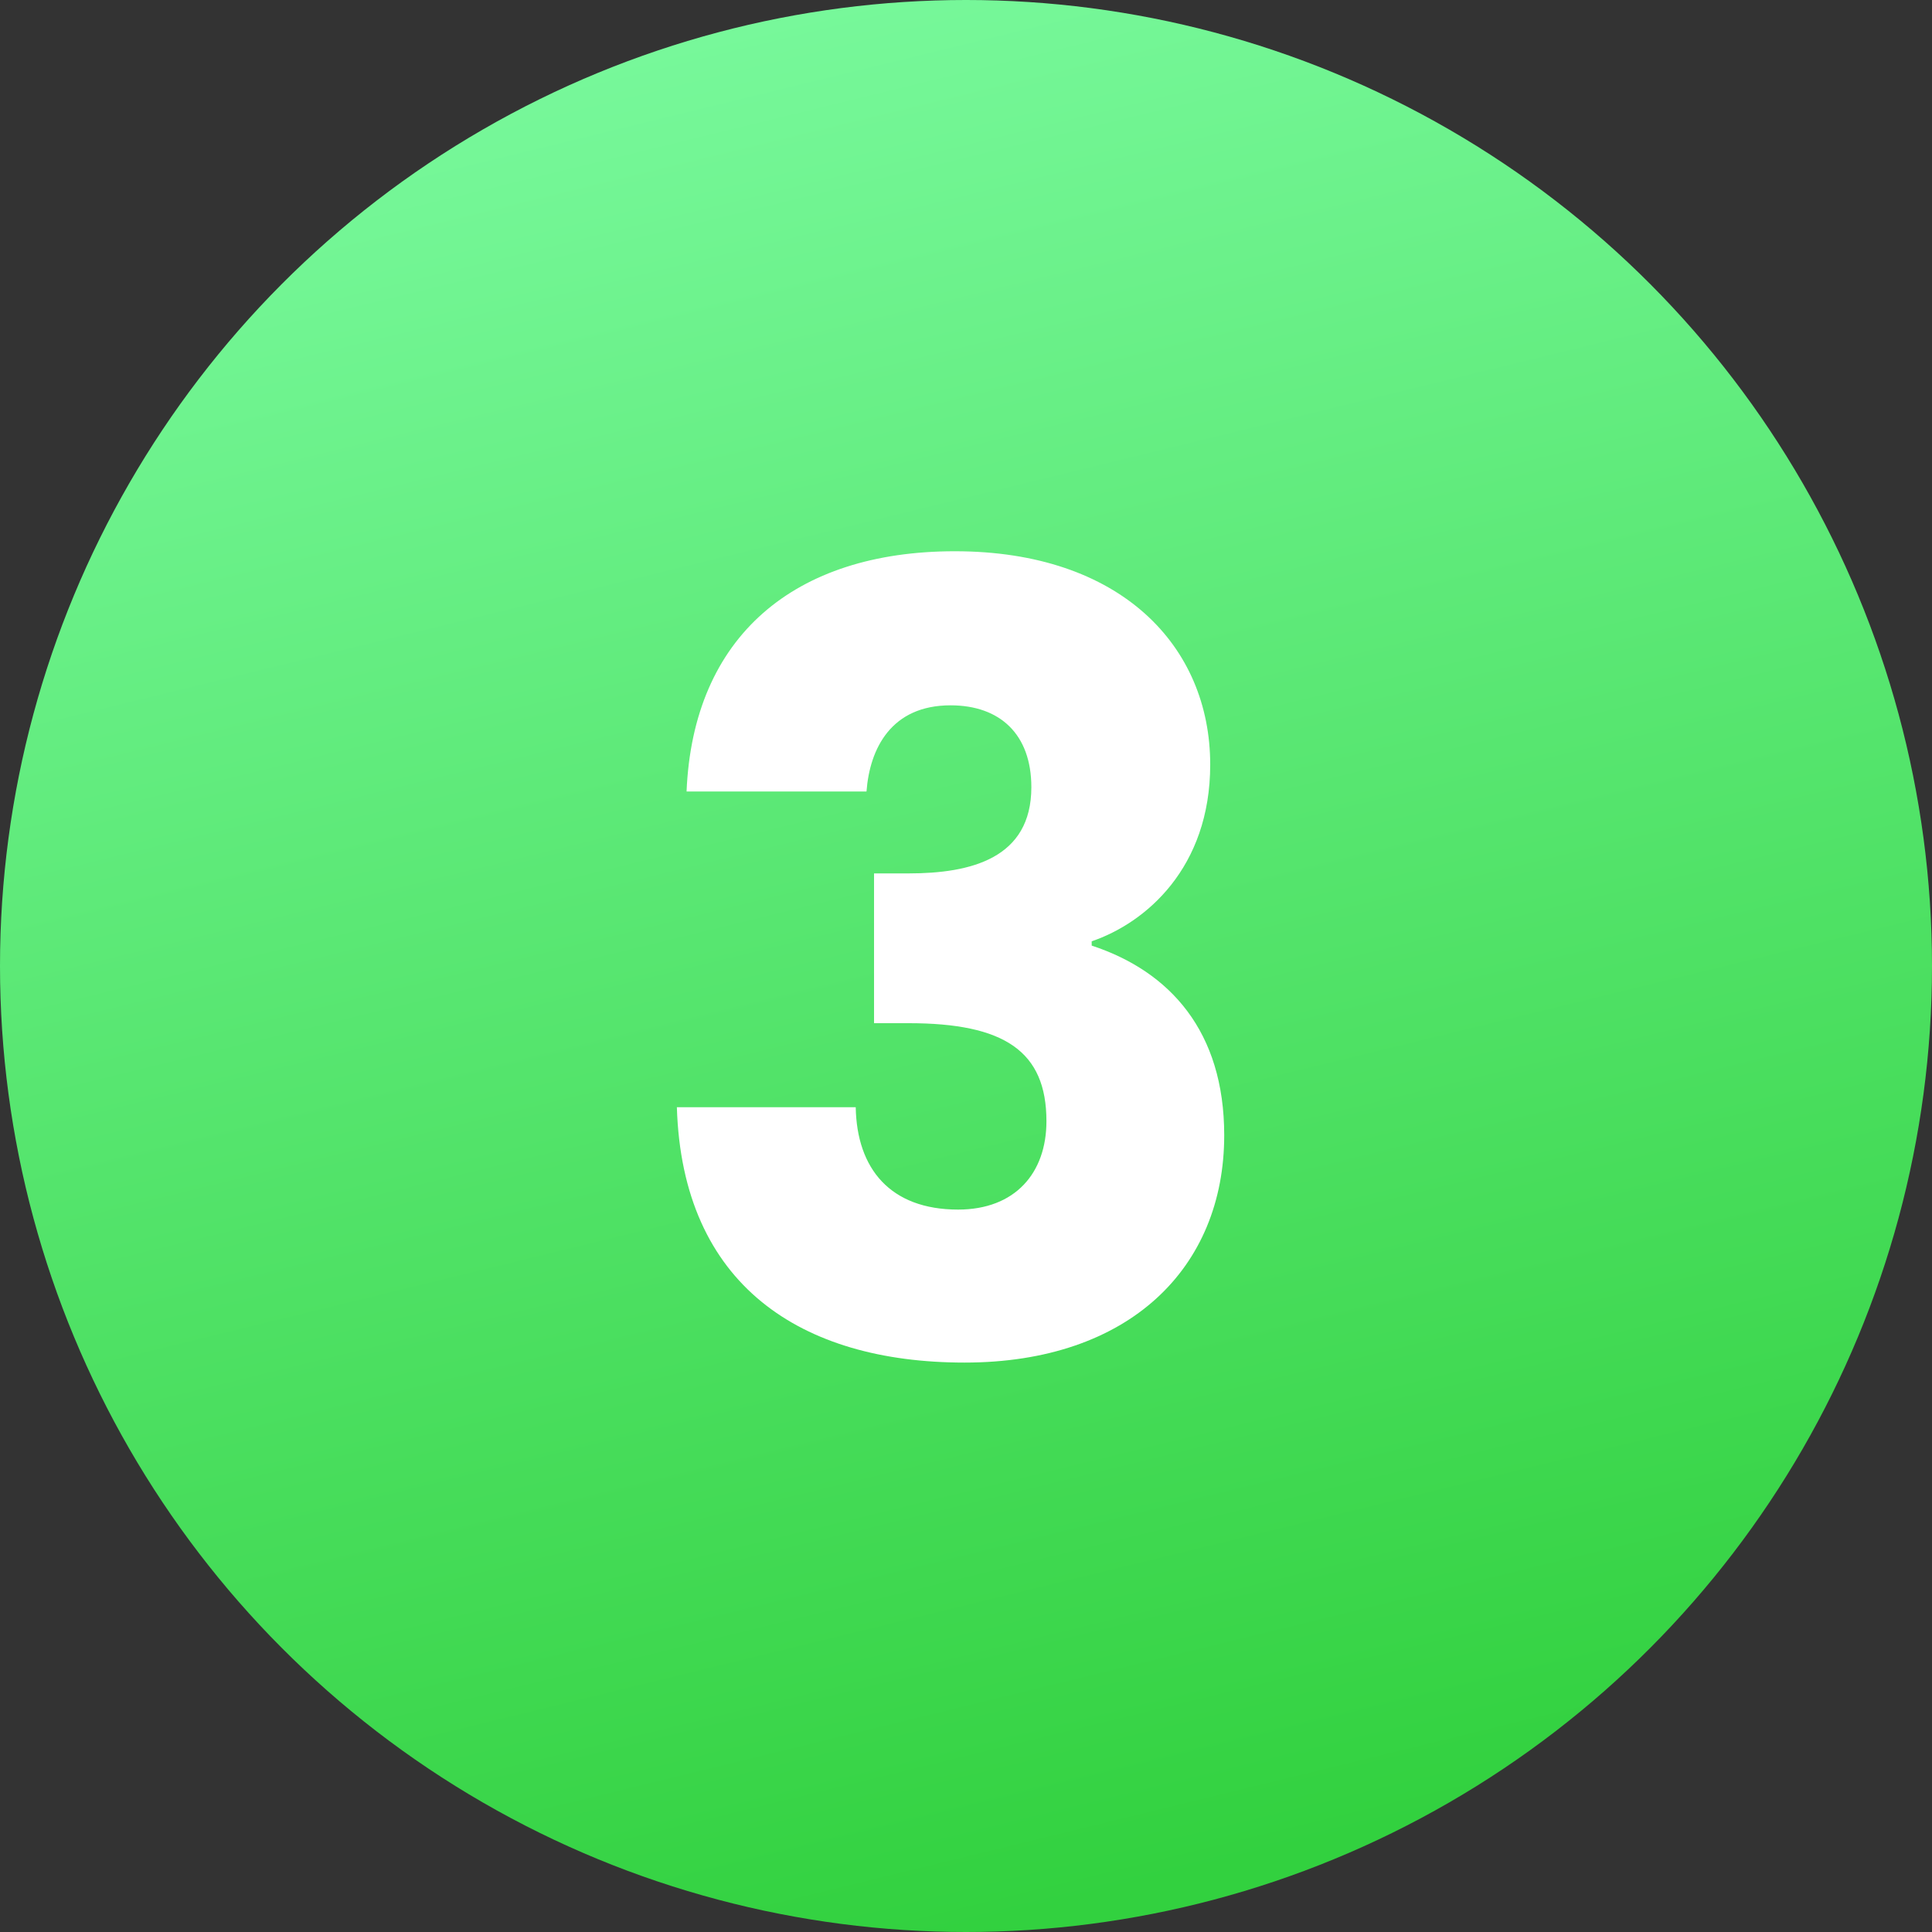
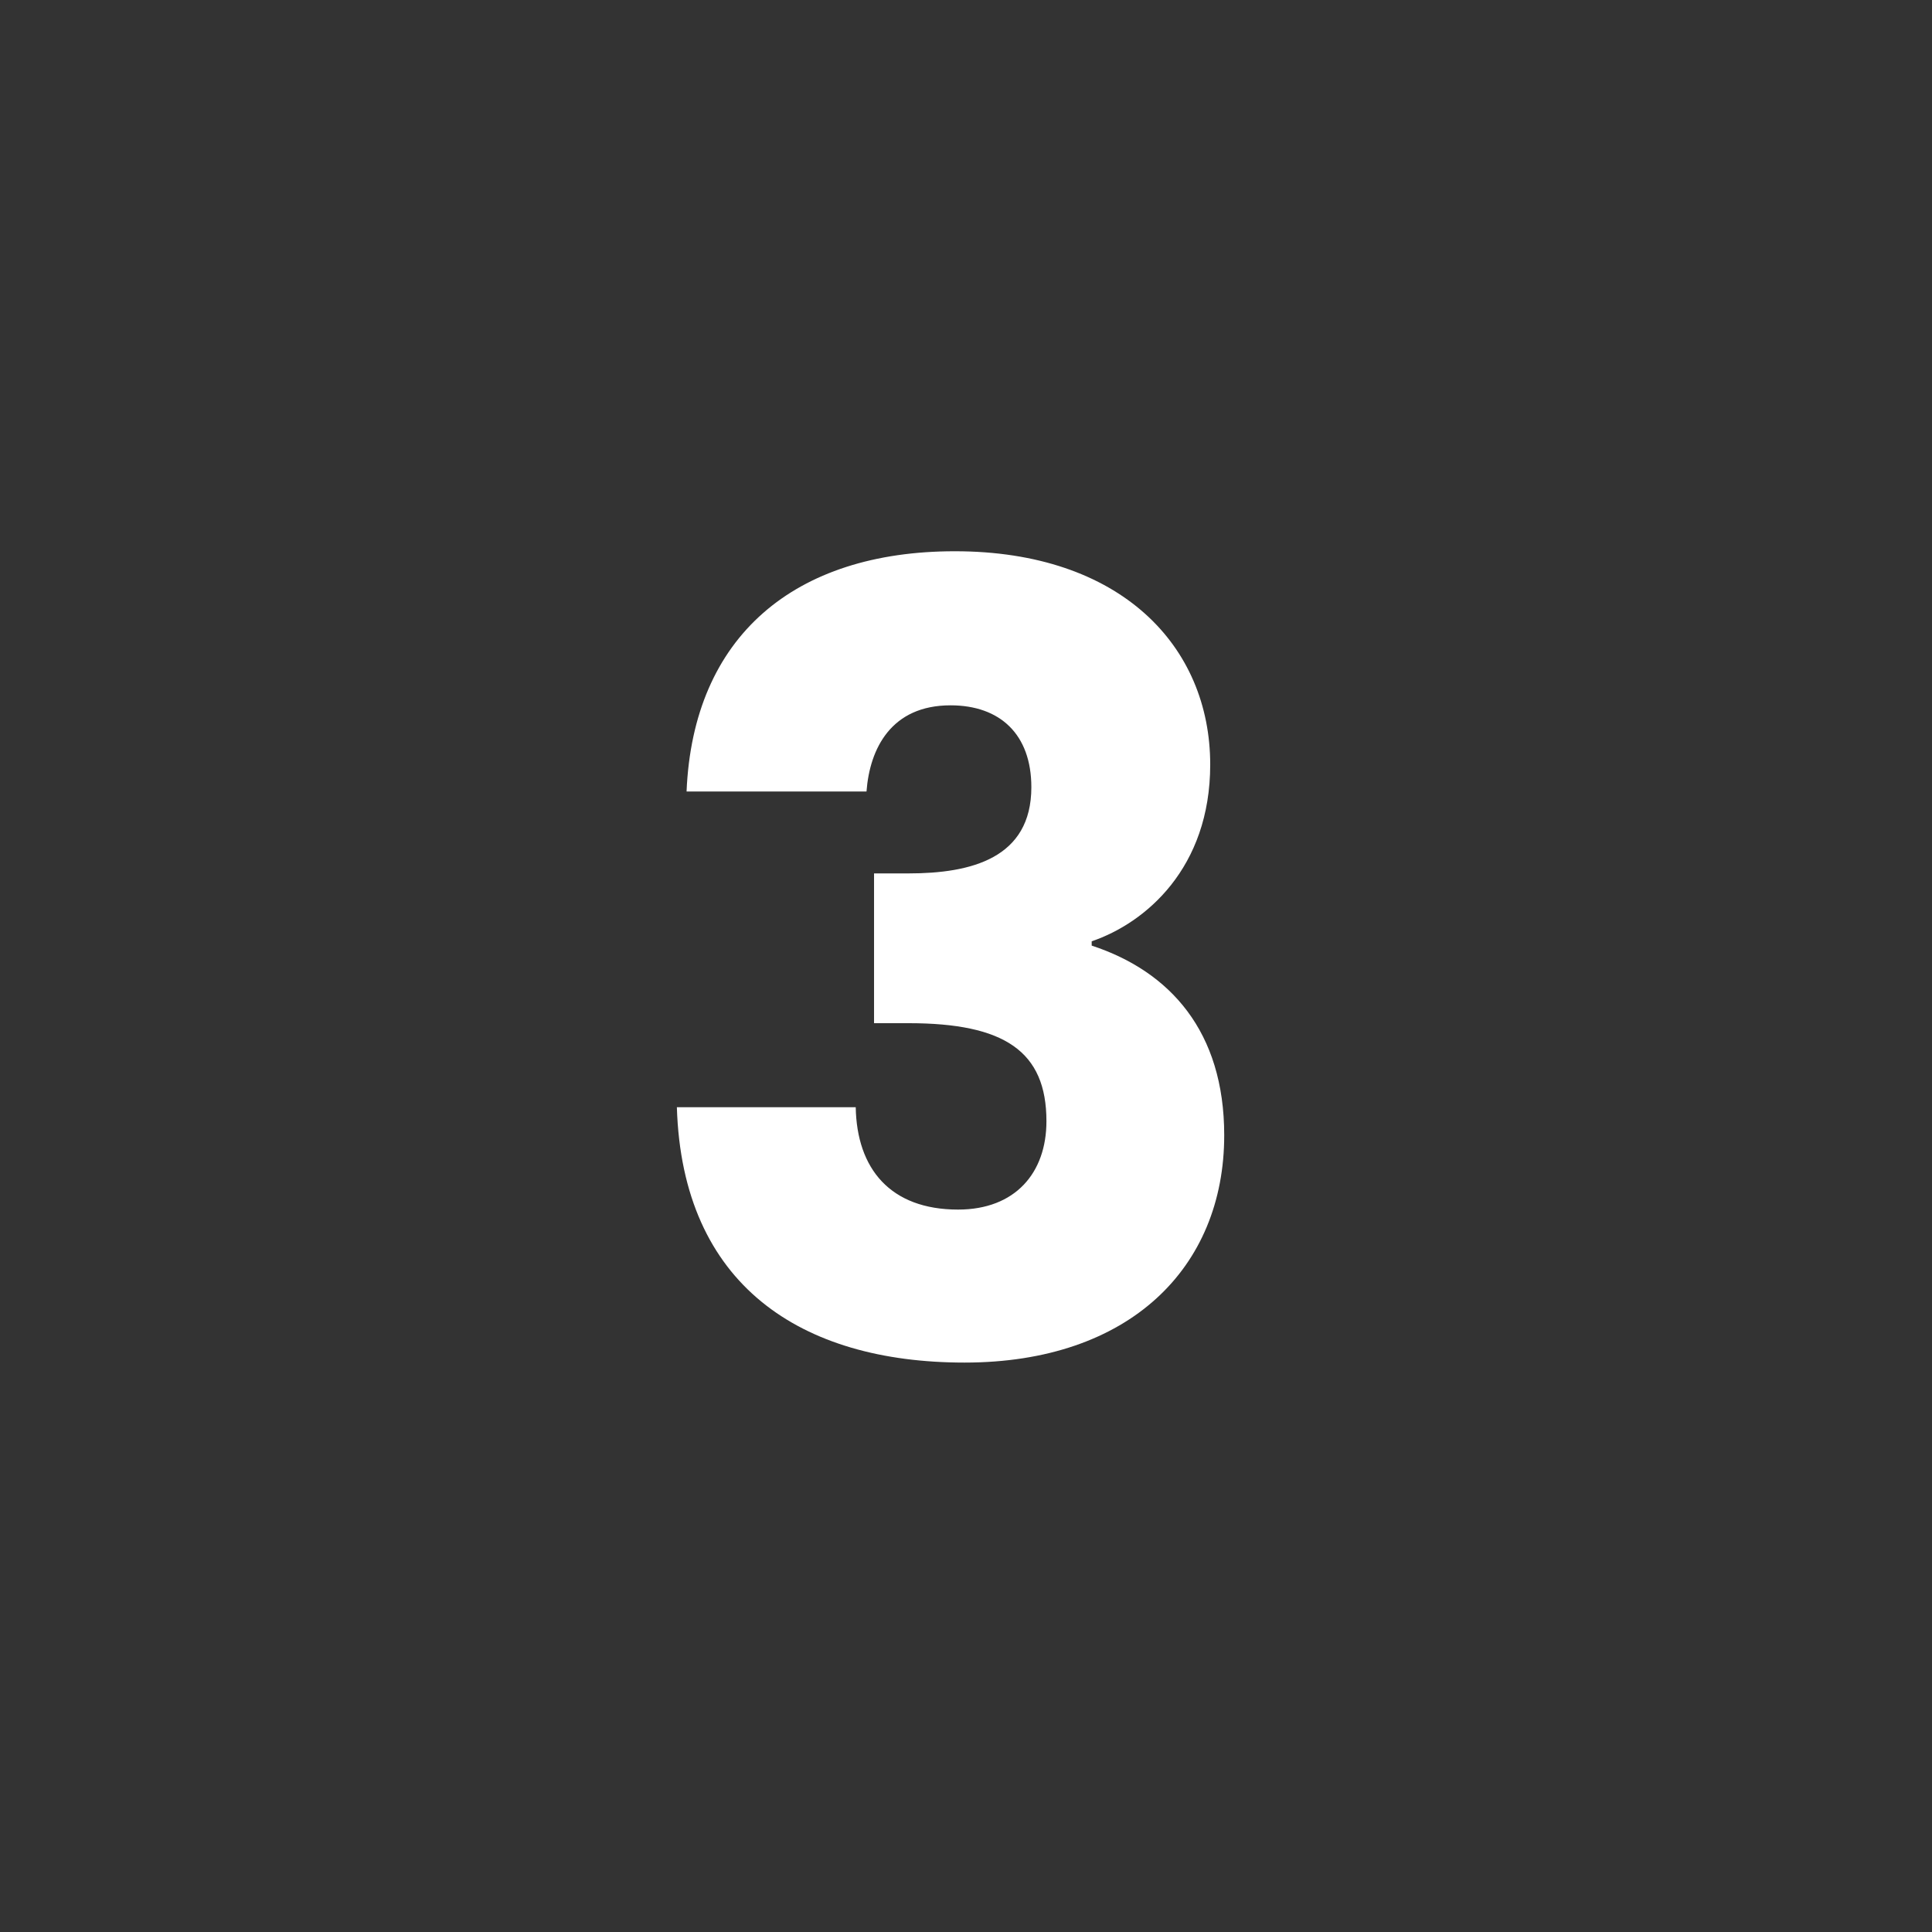
<svg xmlns="http://www.w3.org/2000/svg" width="104" height="104" viewBox="0 0 104 104" fill="none">
  <rect x="0" y="0" width="104" height="104" fill="#333333" stroke="none" />
-   <circle cx="52" cy="52" r="52" fill="url(#paint0_linear_138_42)" />
  <path d="M36.958 42.608C37.306 34.256 42.758 29.674 51.4 29.674C60.332 29.674 65.146 34.778 65.146 41.158C65.146 46.726 61.666 49.684 58.766 50.67V50.902C63 52.294 65.9 55.542 65.9 61.11C65.9 68.244 60.796 73.348 51.922 73.348C43.106 73.348 36.726 69.172 36.436 59.602H46.064C46.122 62.908 47.92 65.112 51.574 65.112C54.648 65.112 56.33 63.14 56.33 60.356C56.33 56.586 54.068 55.078 48.906 55.078H47.05V47.016H48.906C52.27 47.016 55.518 46.204 55.518 42.376C55.518 39.534 53.836 37.968 51.168 37.968C47.978 37.968 46.818 40.288 46.644 42.608H36.958Z" fill="white" />
  <defs>
    <linearGradient id="paint0_linear_138_42" x1="24.5" y1="-8.5" x2="52" y2="104" gradientUnits="userSpaceOnUse">
      <stop stop-color="#80FDA6" />
      <stop offset="1" stop-color="#32D13F" />
    </linearGradient>
  </defs>
</svg>